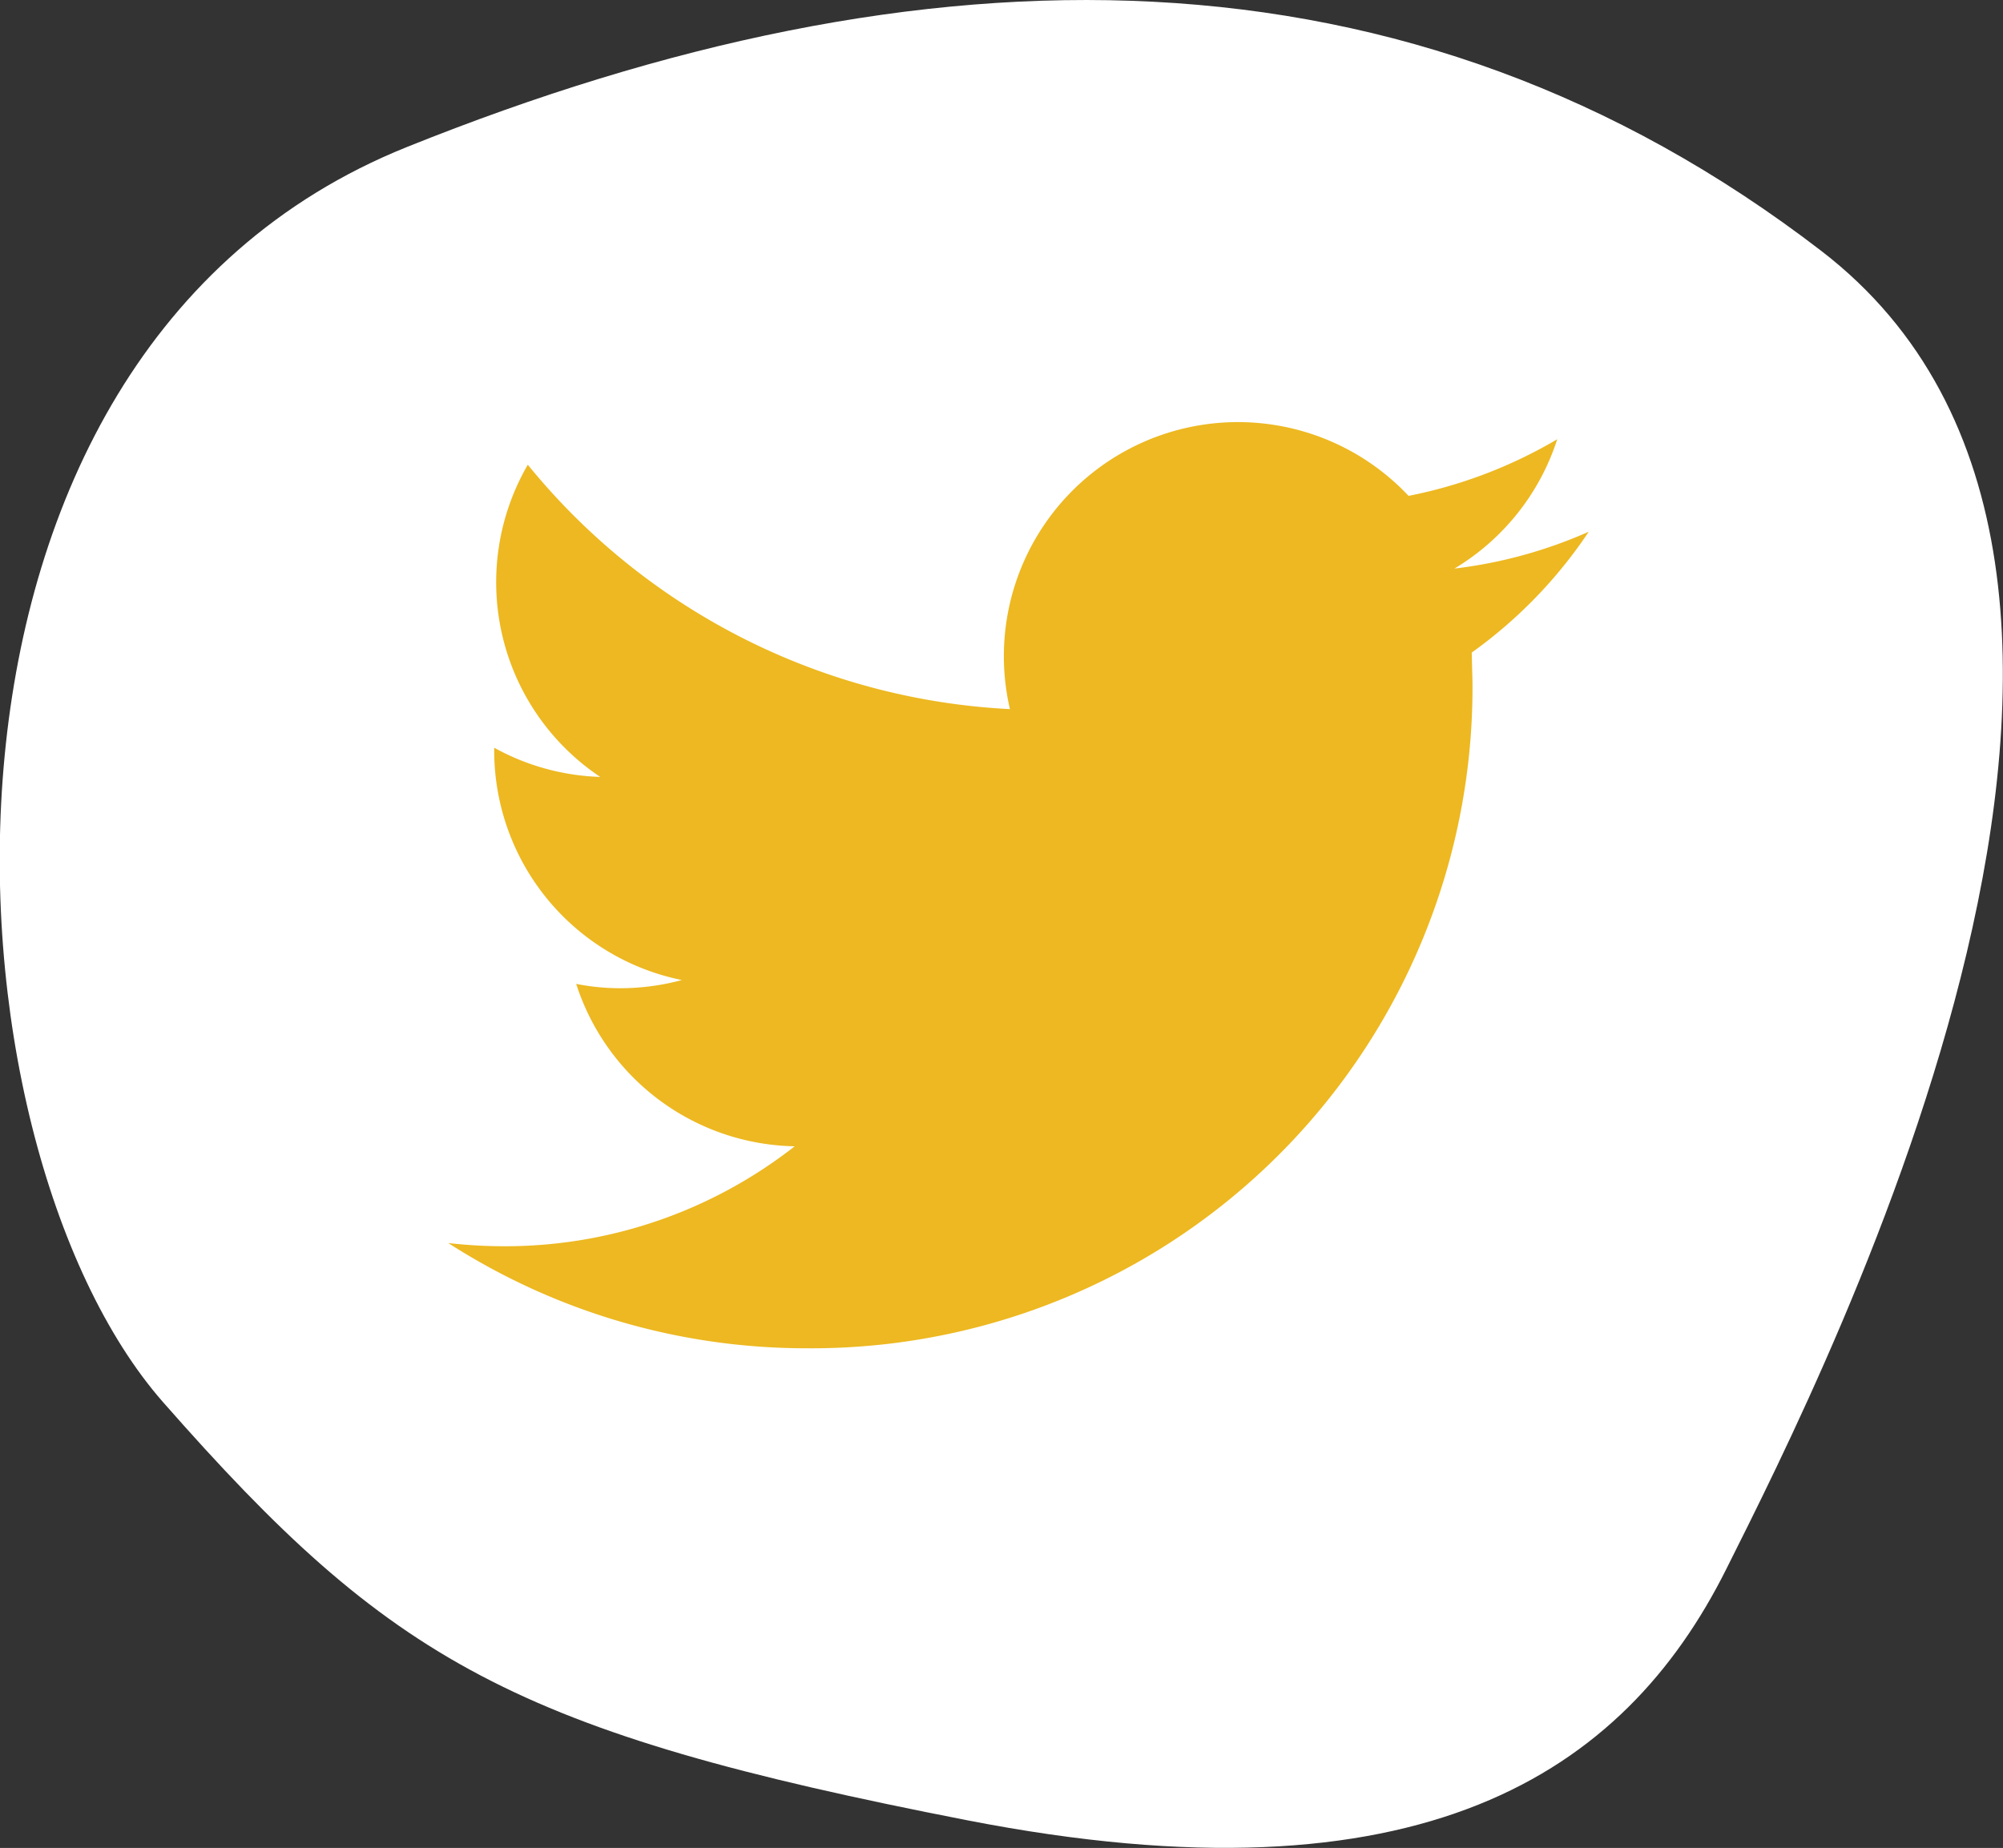
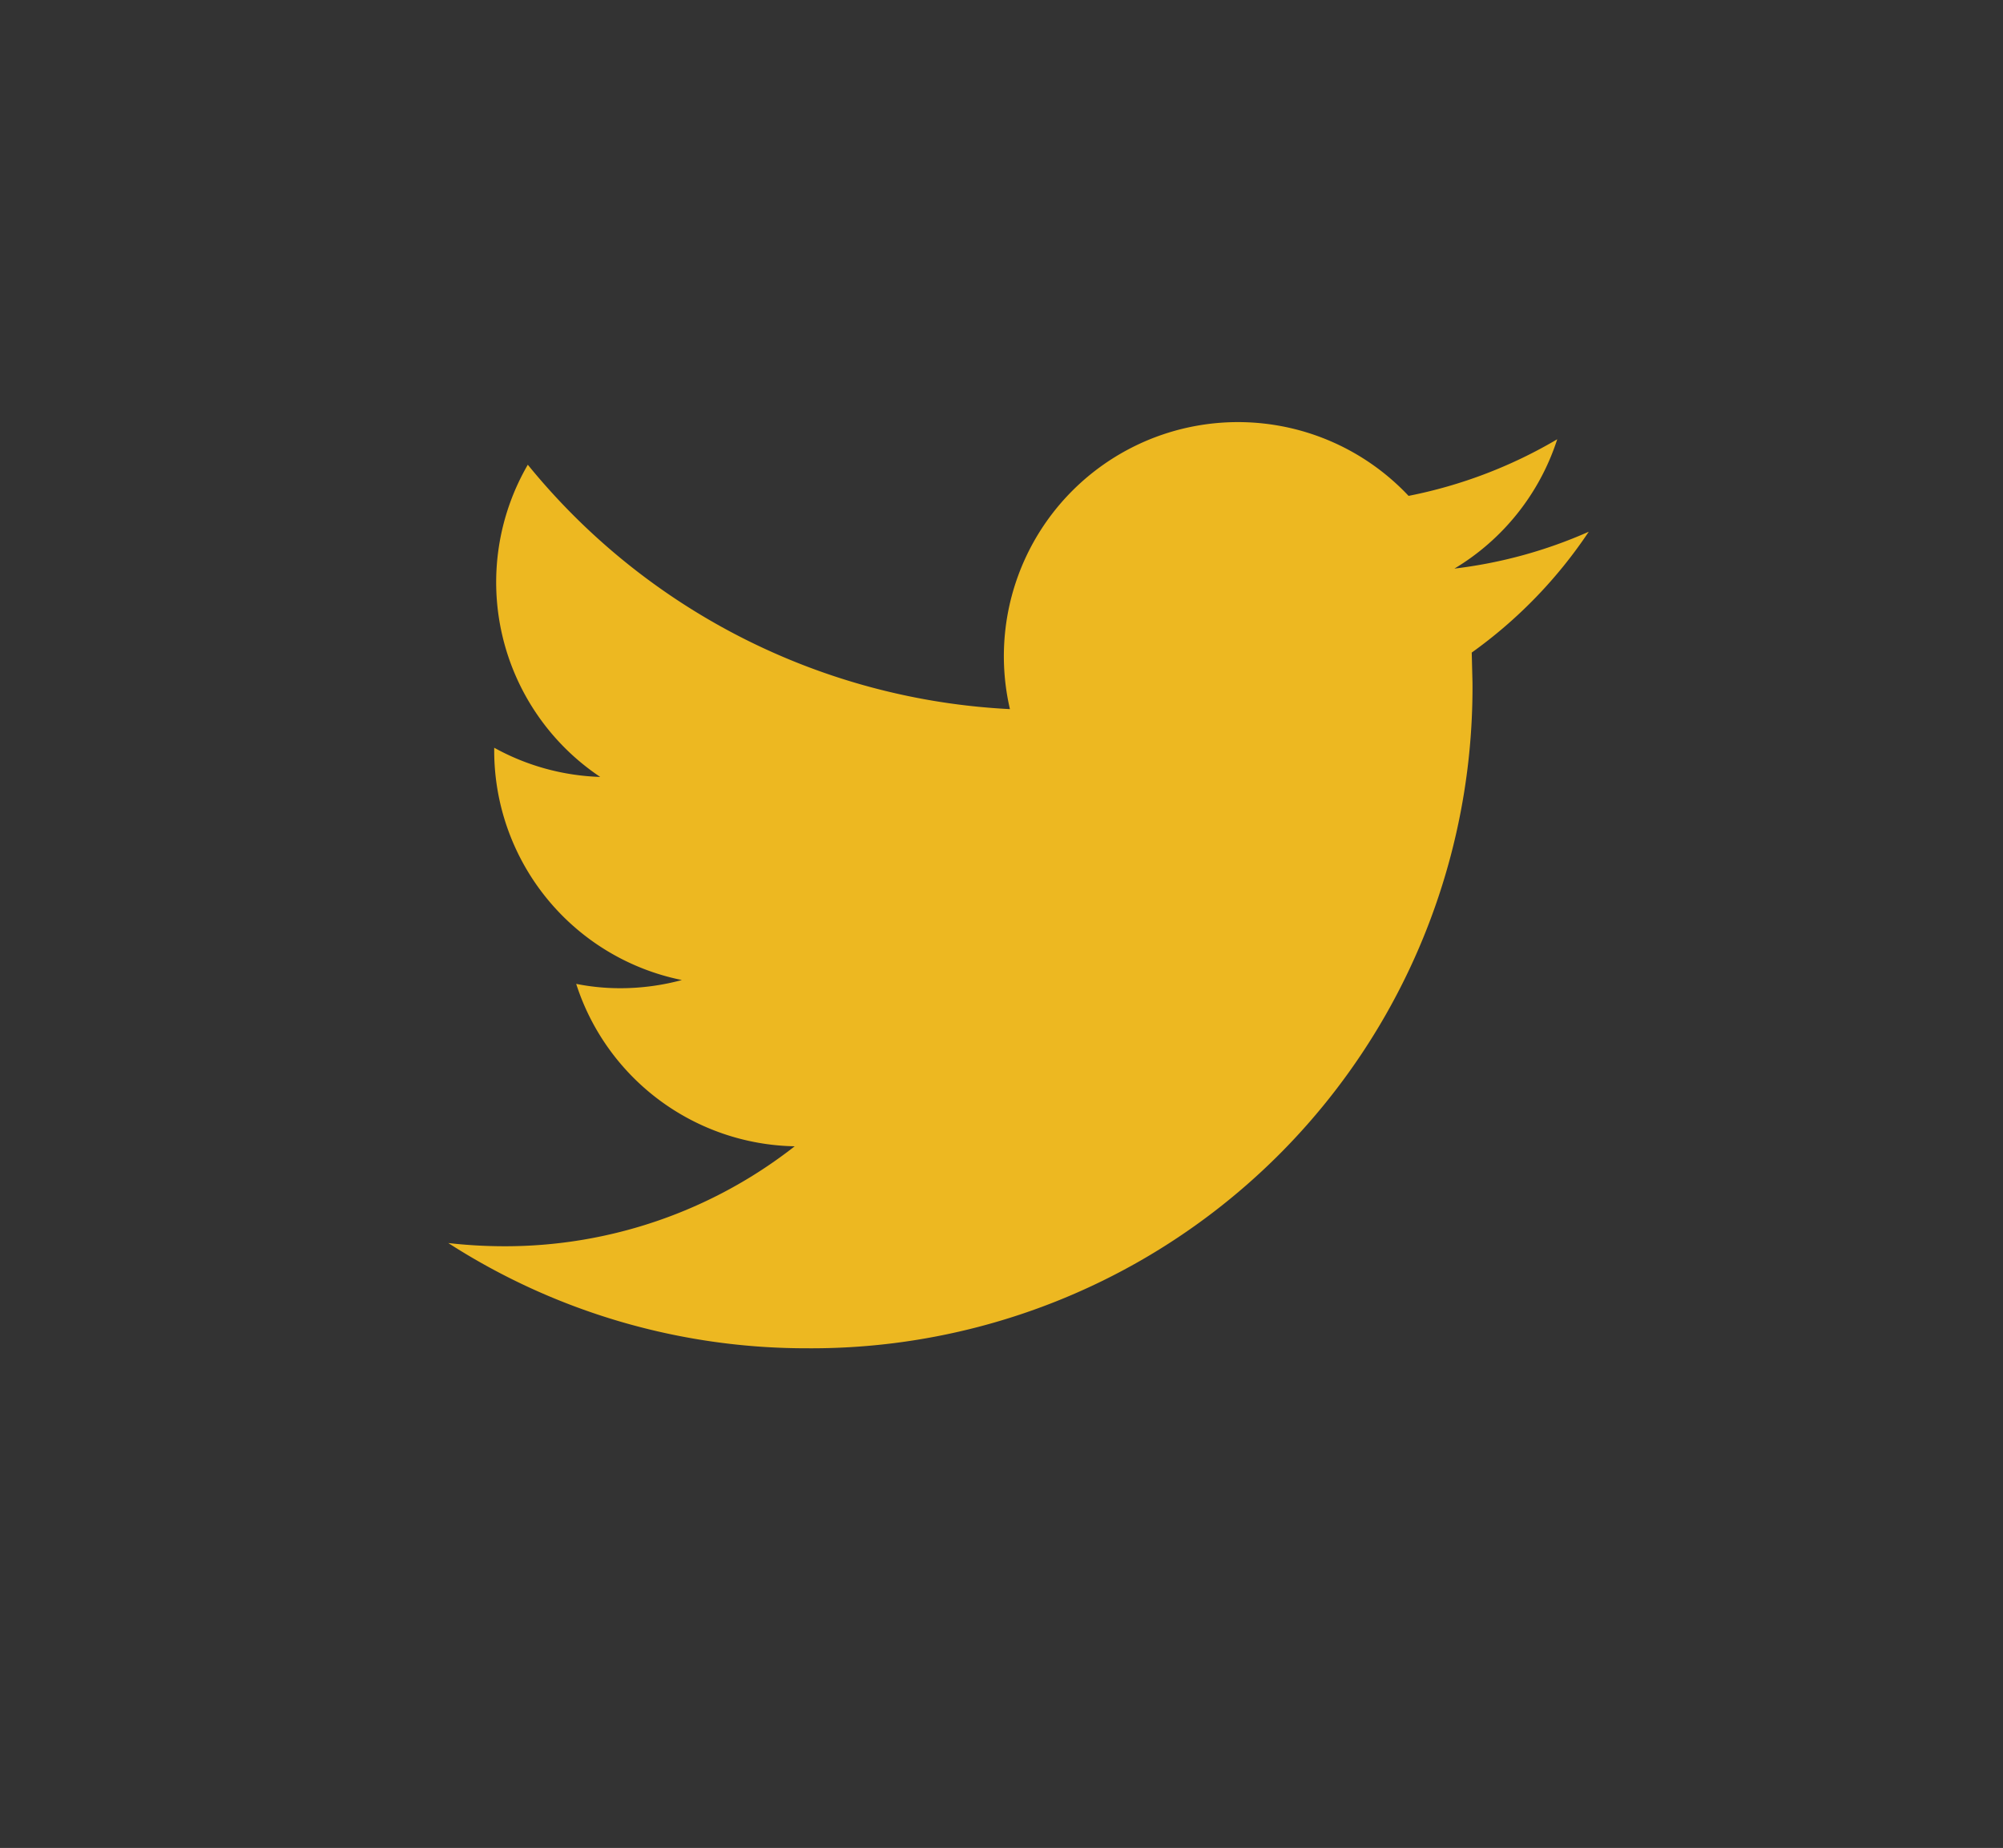
<svg xmlns="http://www.w3.org/2000/svg" width="31.836" height="29.377" viewBox="0 0 31.836 29.377">
  <rect x="0" y="0" width="31.836" height="29.377" fill="#333333" stroke="none" />
  <g id="Groupe_605" data-name="Groupe 605" transform="translate(0 0)">
-     <path id="Tracé_893" data-name="Tracé 893" d="M316.1,5611.871c-8.246,3.317-7.5,15.821-3.87,19.953s5.574,5.24,12.783,6.646,10.435-.743,12.059-3.988,8.073-15.919,1.512-20.962S324.348,5608.553,316.1,5611.871Z" transform="translate(-309.637 -5609.532)" fill="#fff" />
    <g id="twitter-logo-silhouette" transform="translate(7.126 6.711)">
      <g id="Groupe_603" data-name="Groupe 603" transform="translate(0 0)">
        <path id="Tracé_890" data-name="Tracé 890" d="M18.127,59.183a7.425,7.425,0,0,1-2.135.586,3.734,3.734,0,0,0,1.634-2.056,7.5,7.5,0,0,1-2.363.9,3.721,3.721,0,0,0-6.336,3.39,10.556,10.556,0,0,1-7.663-3.885,3.723,3.723,0,0,0,1.151,4.963A3.719,3.719,0,0,1,.73,62.617v.046A3.722,3.722,0,0,0,3.713,66.31a3.767,3.767,0,0,1-.98.13,3.569,3.569,0,0,1-.7-.069,3.72,3.72,0,0,0,3.473,2.582A7.46,7.46,0,0,1,.888,70.542,7.9,7.9,0,0,1,0,70.491a10.51,10.51,0,0,0,5.7,1.673A10.506,10.506,0,0,0,16.279,61.585l-.012-.481A7.425,7.425,0,0,0,18.127,59.183Z" transform="translate(-0.001 -57.441)" fill="#edb821" />
      </g>
    </g>
  </g>
</svg>